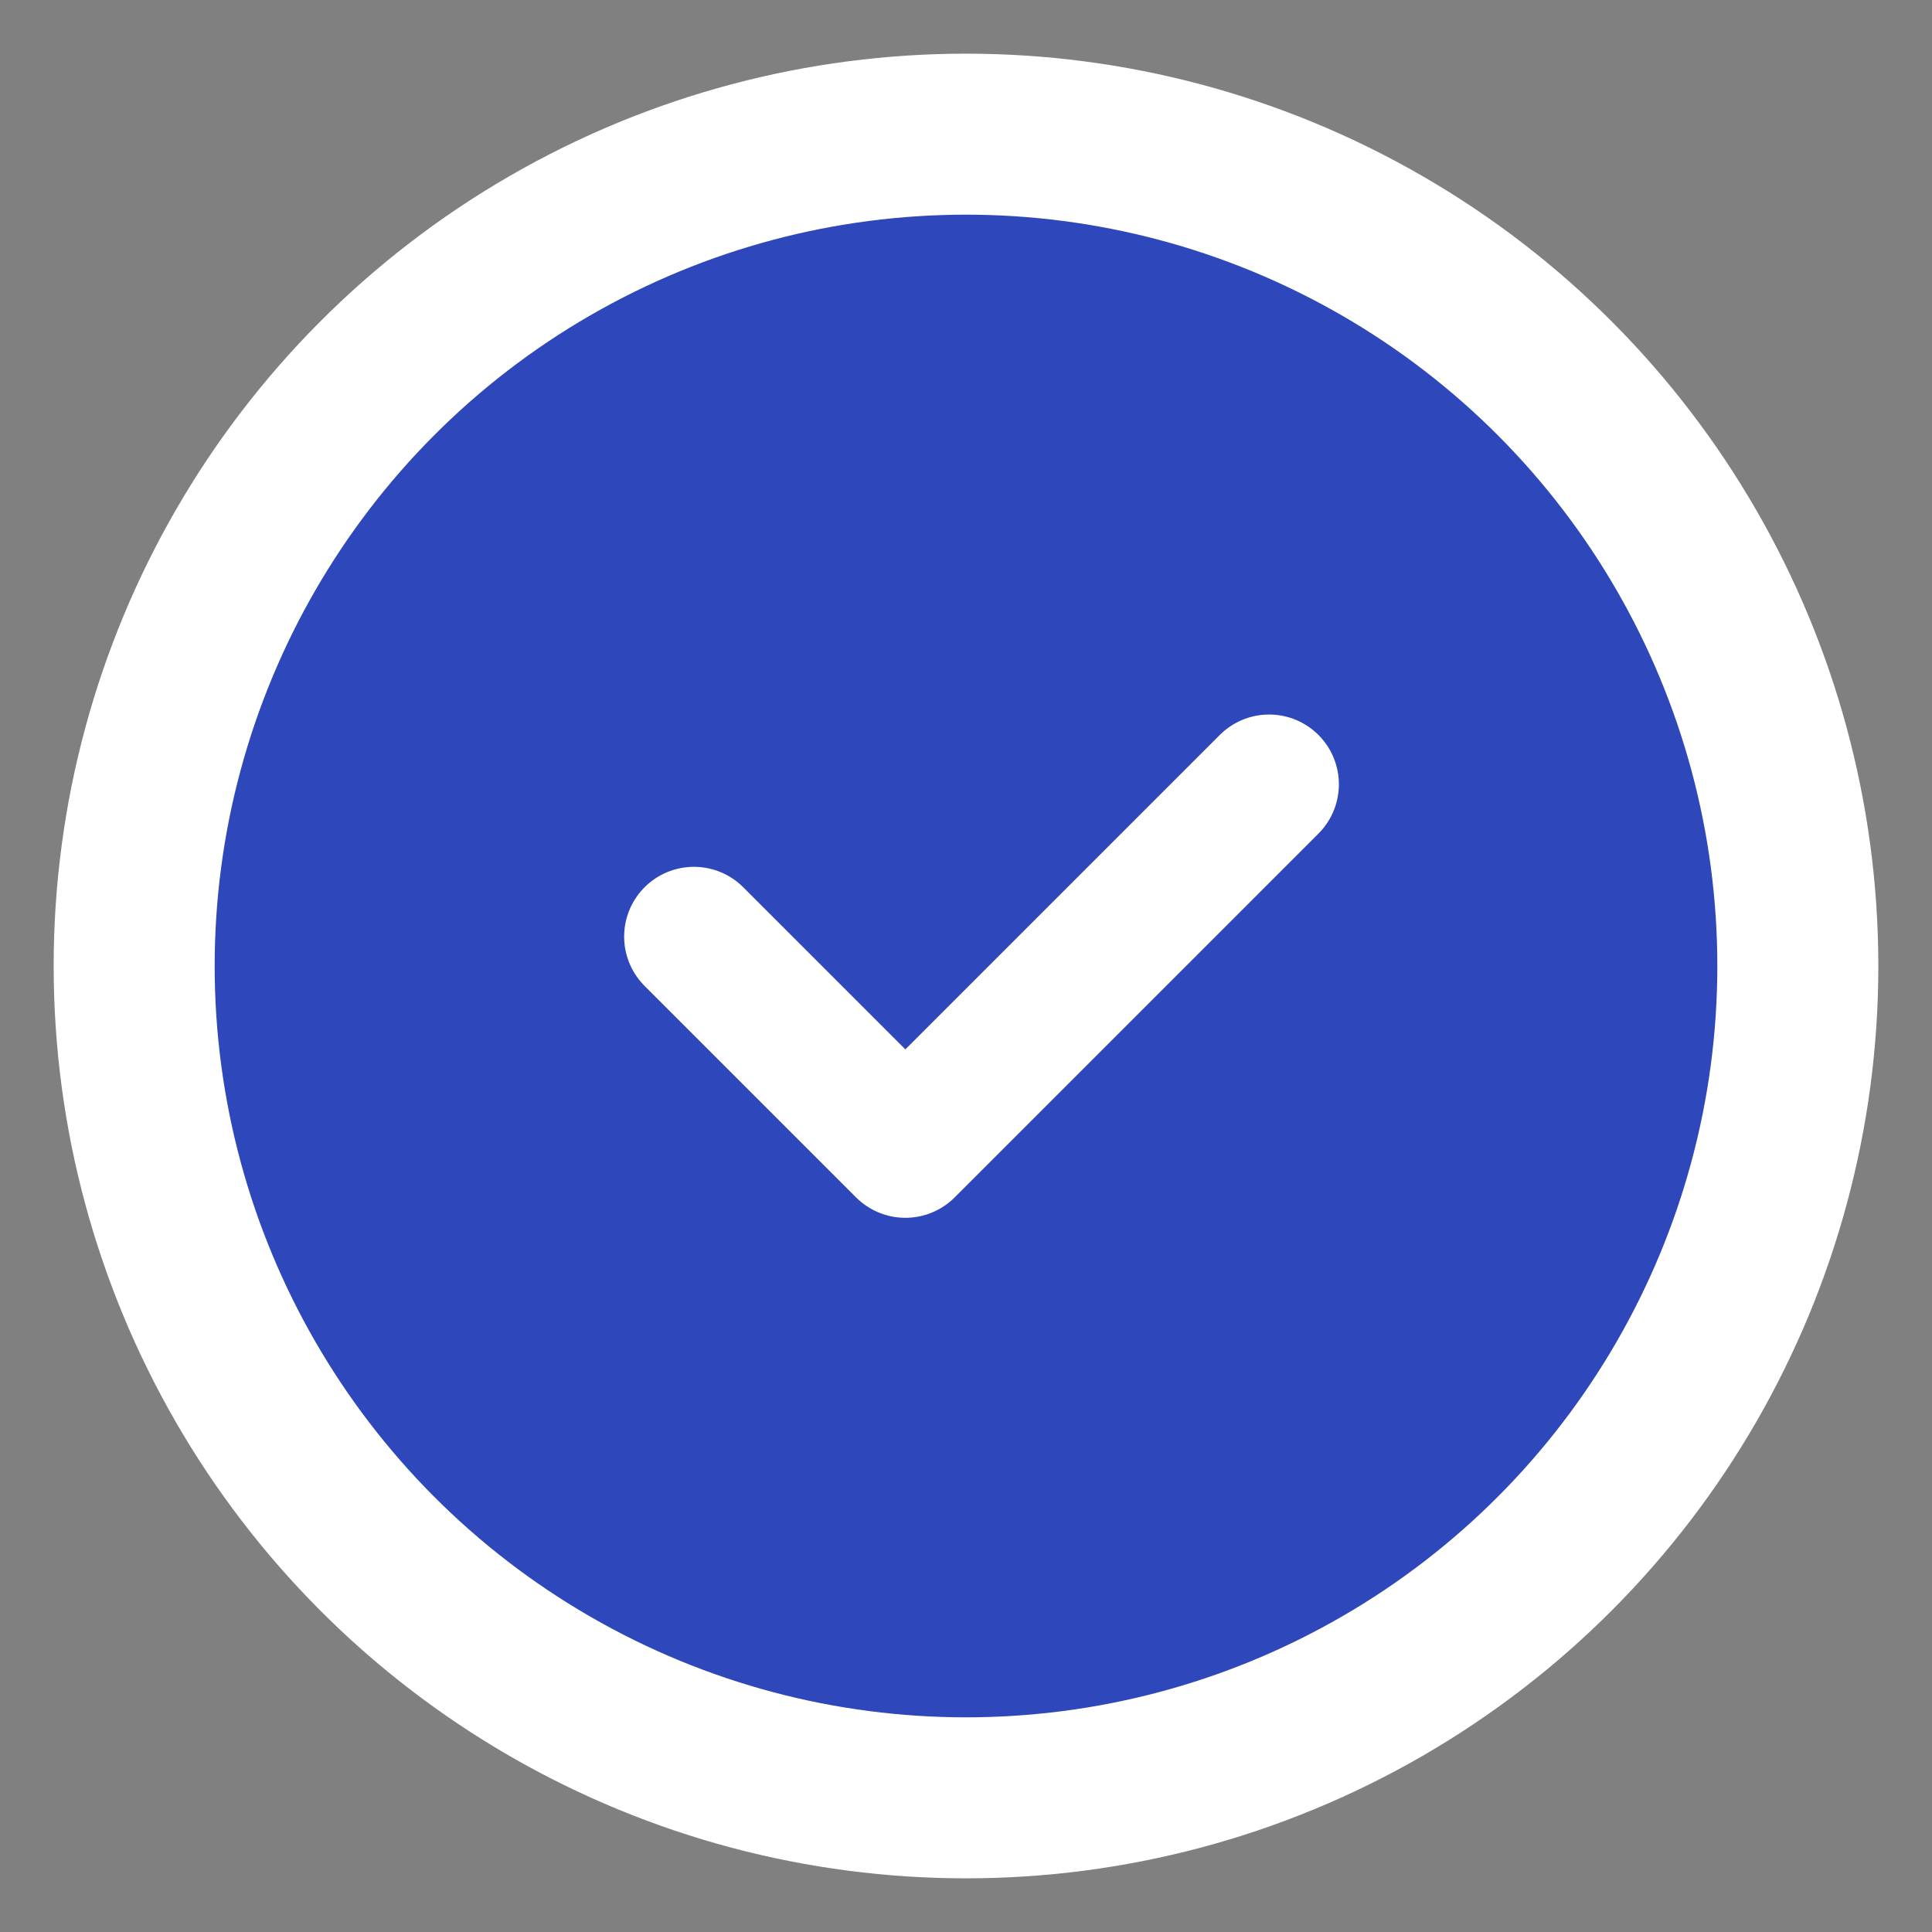
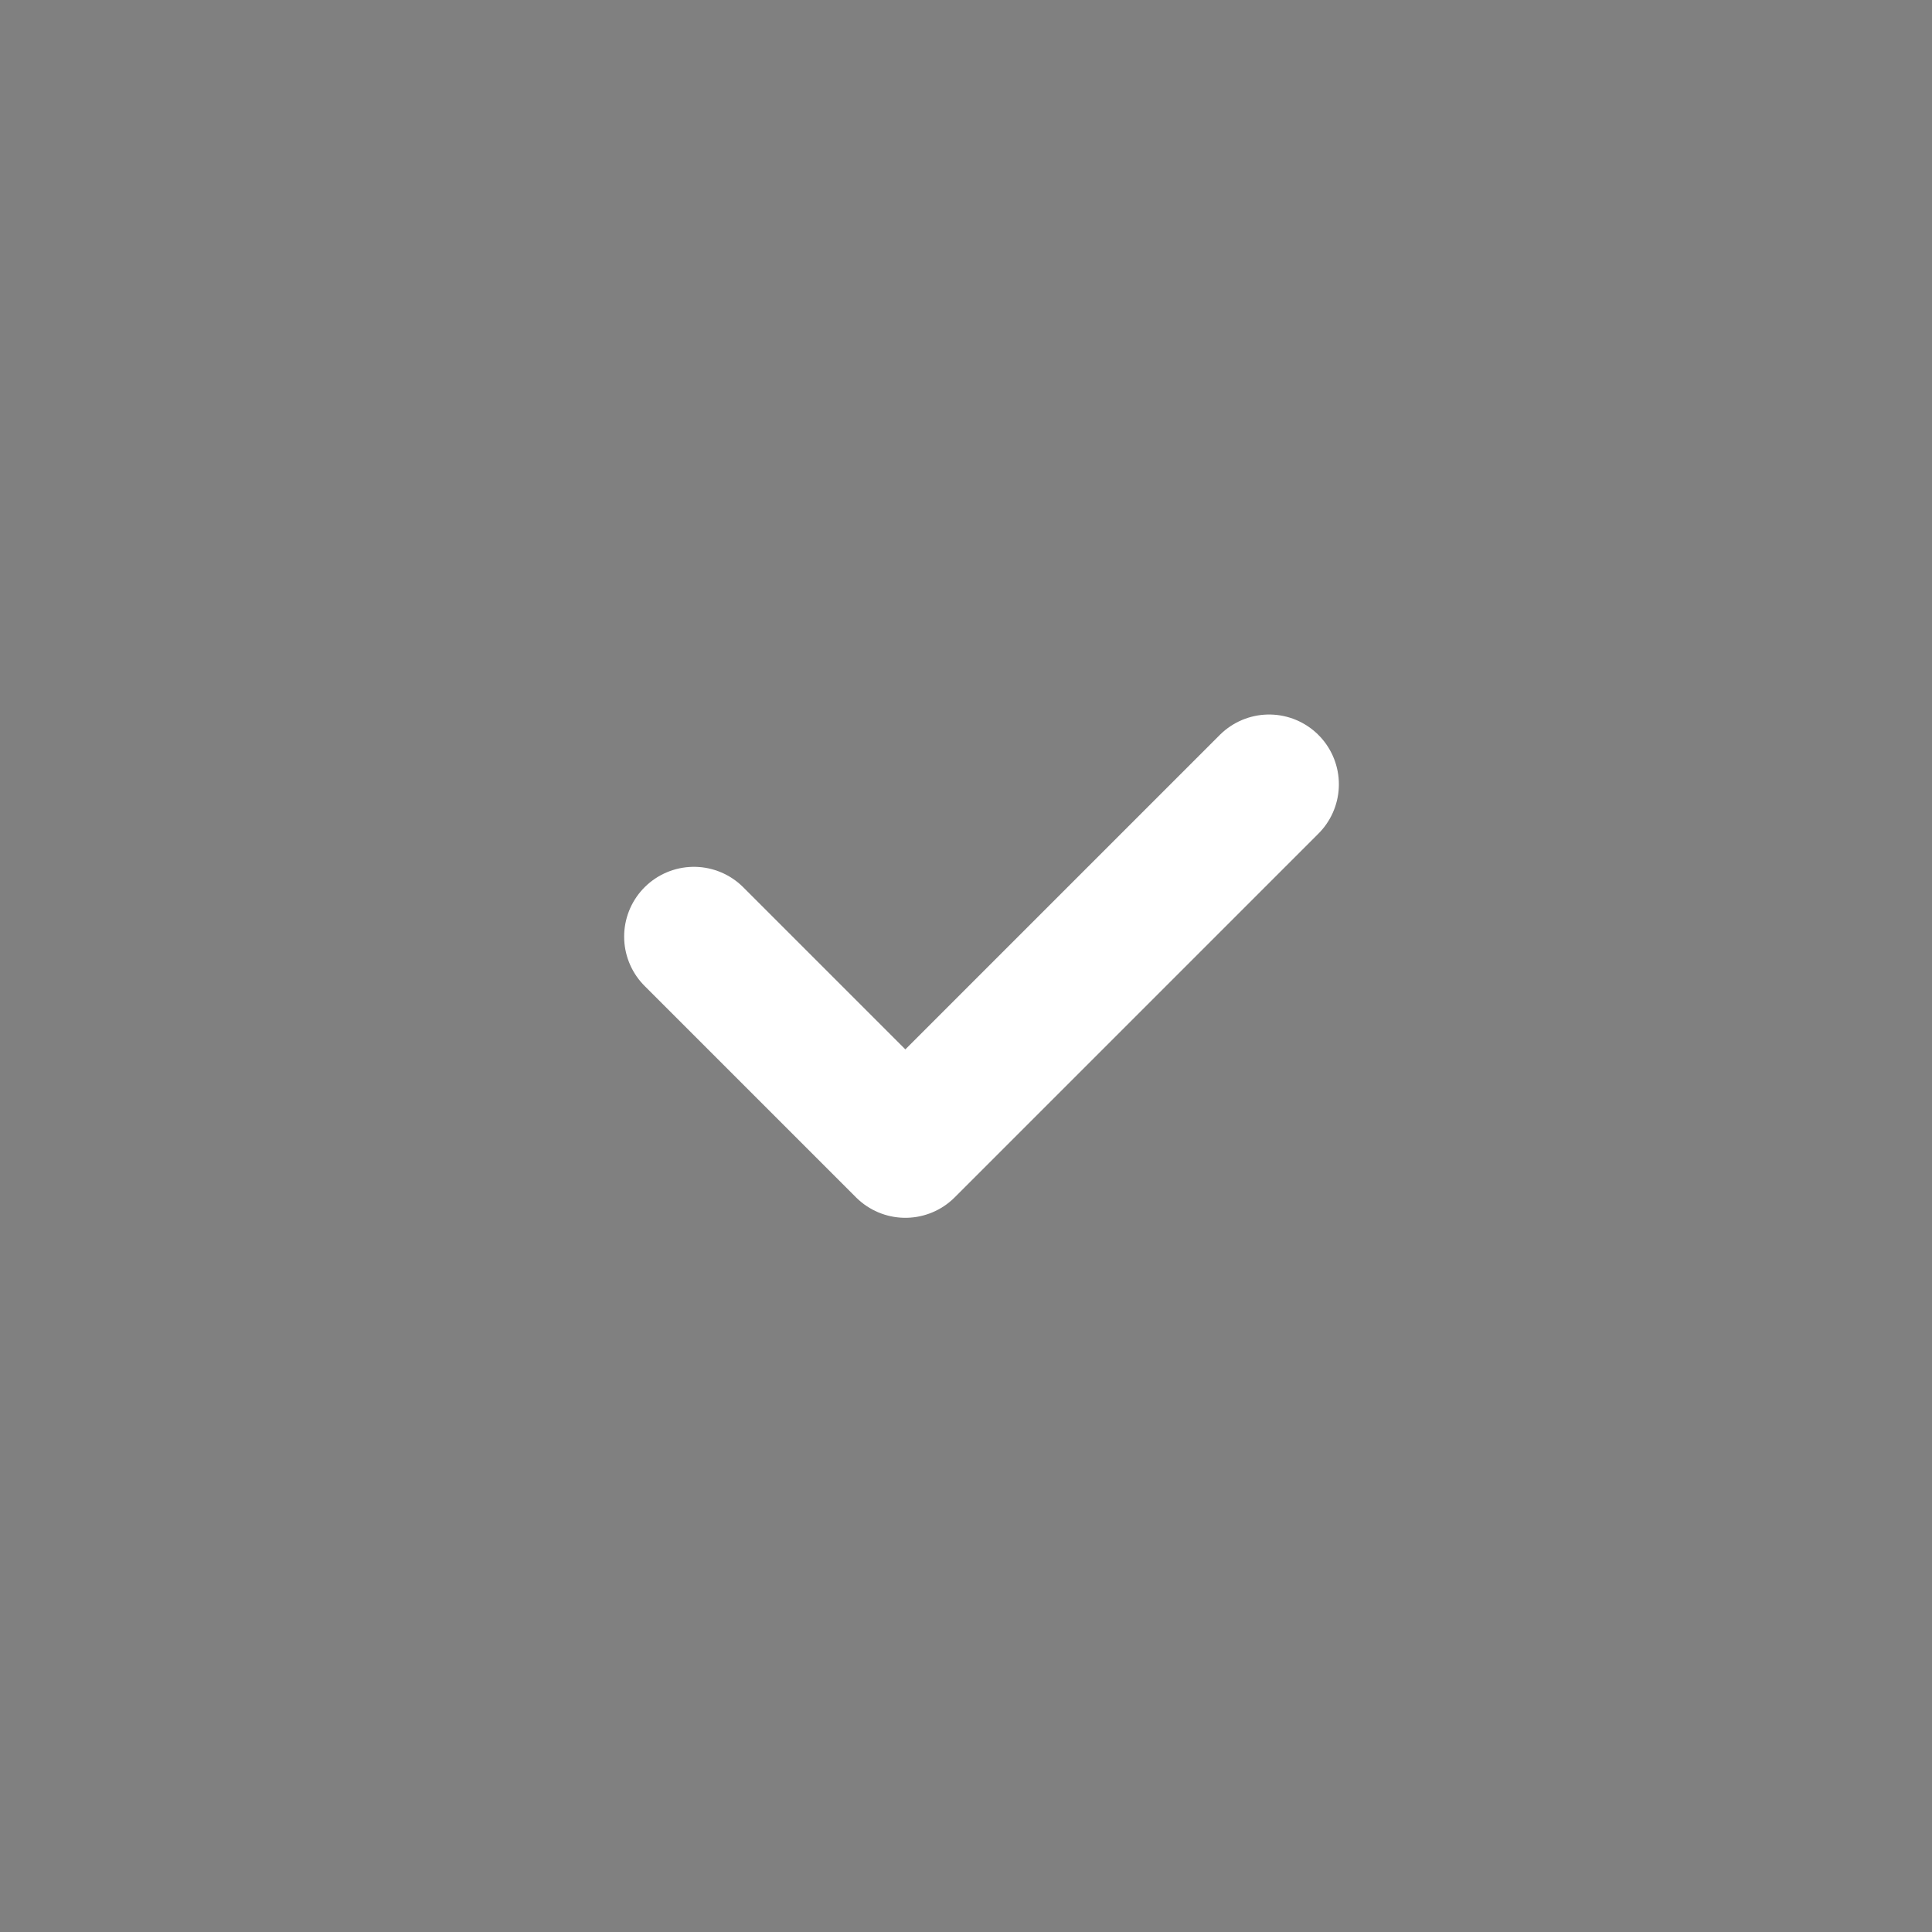
<svg xmlns="http://www.w3.org/2000/svg" width="18" height="18" viewBox="0 0 18 18" fill="none">
  <rect x="0" y="0" width="18" height="18" fill="#808080" stroke="none" />
-   <circle cx="9" cy="9" r="7.75" fill="#2E47BA" stroke="white" stroke-width="1.5" />
  <path d="M6.465 8.726L8.435 10.696L11.824 7.307" stroke="white" stroke-width="1.3" stroke-linecap="round" stroke-linejoin="round" />
</svg>